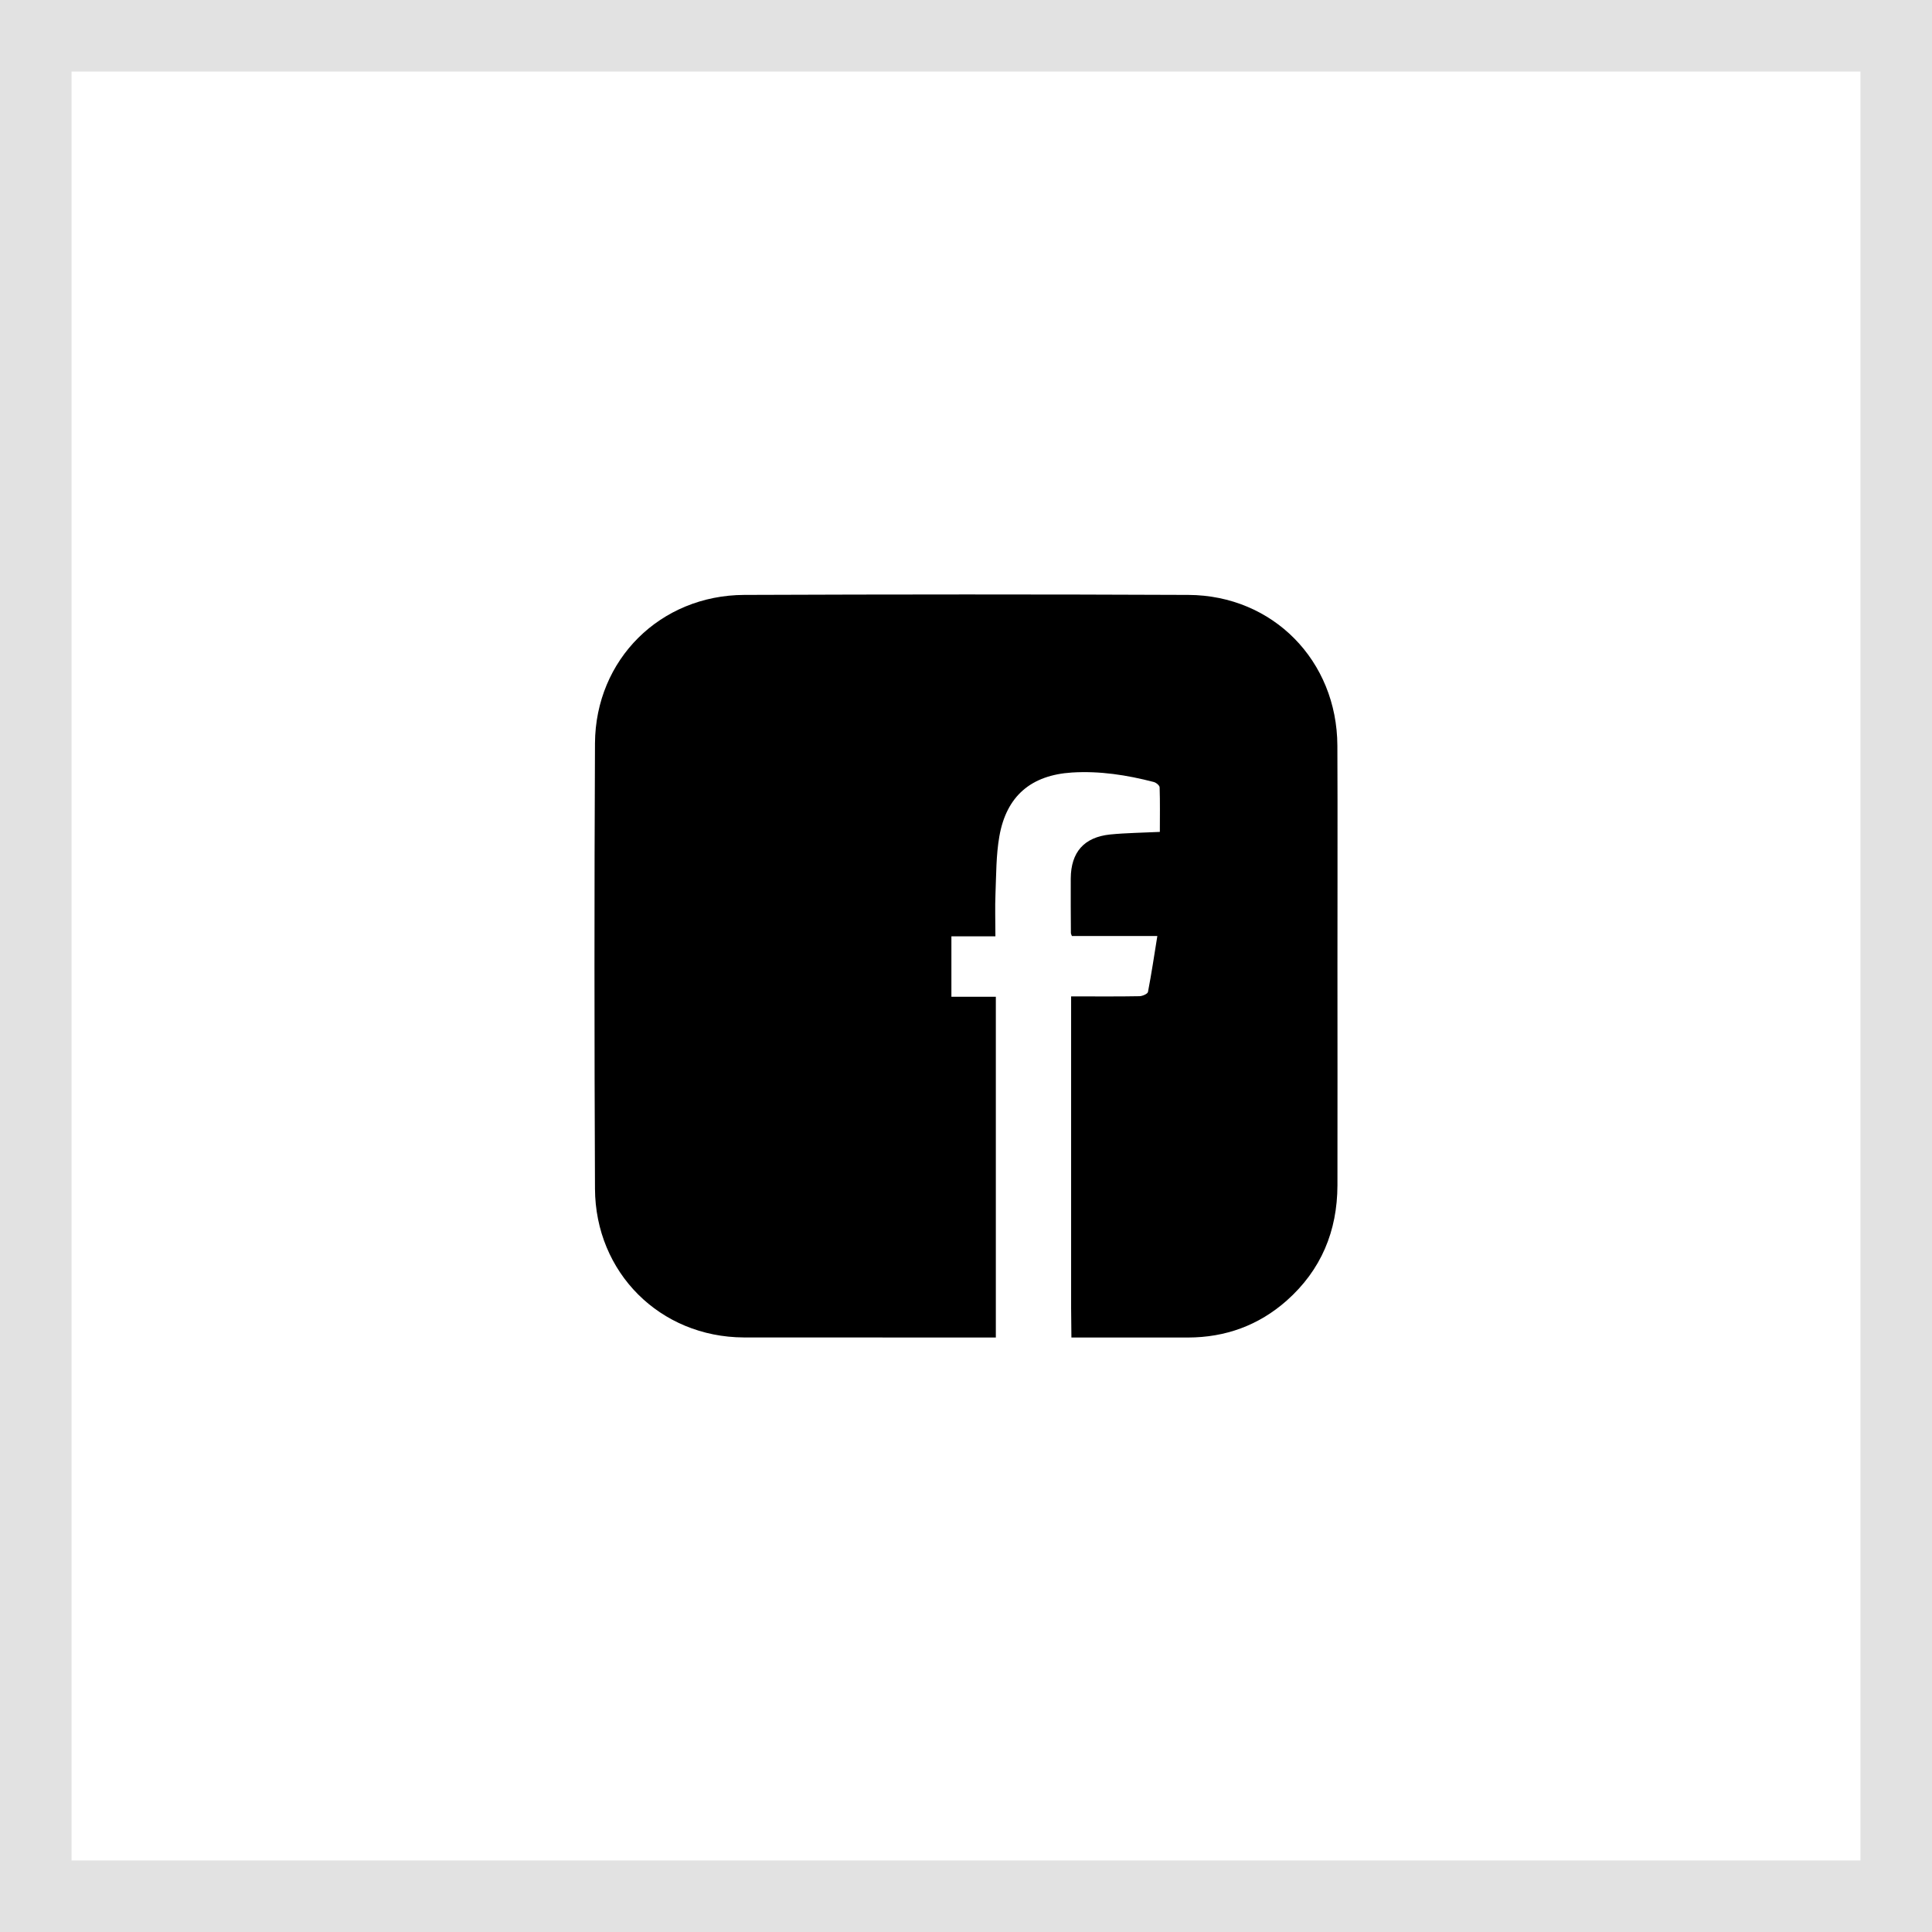
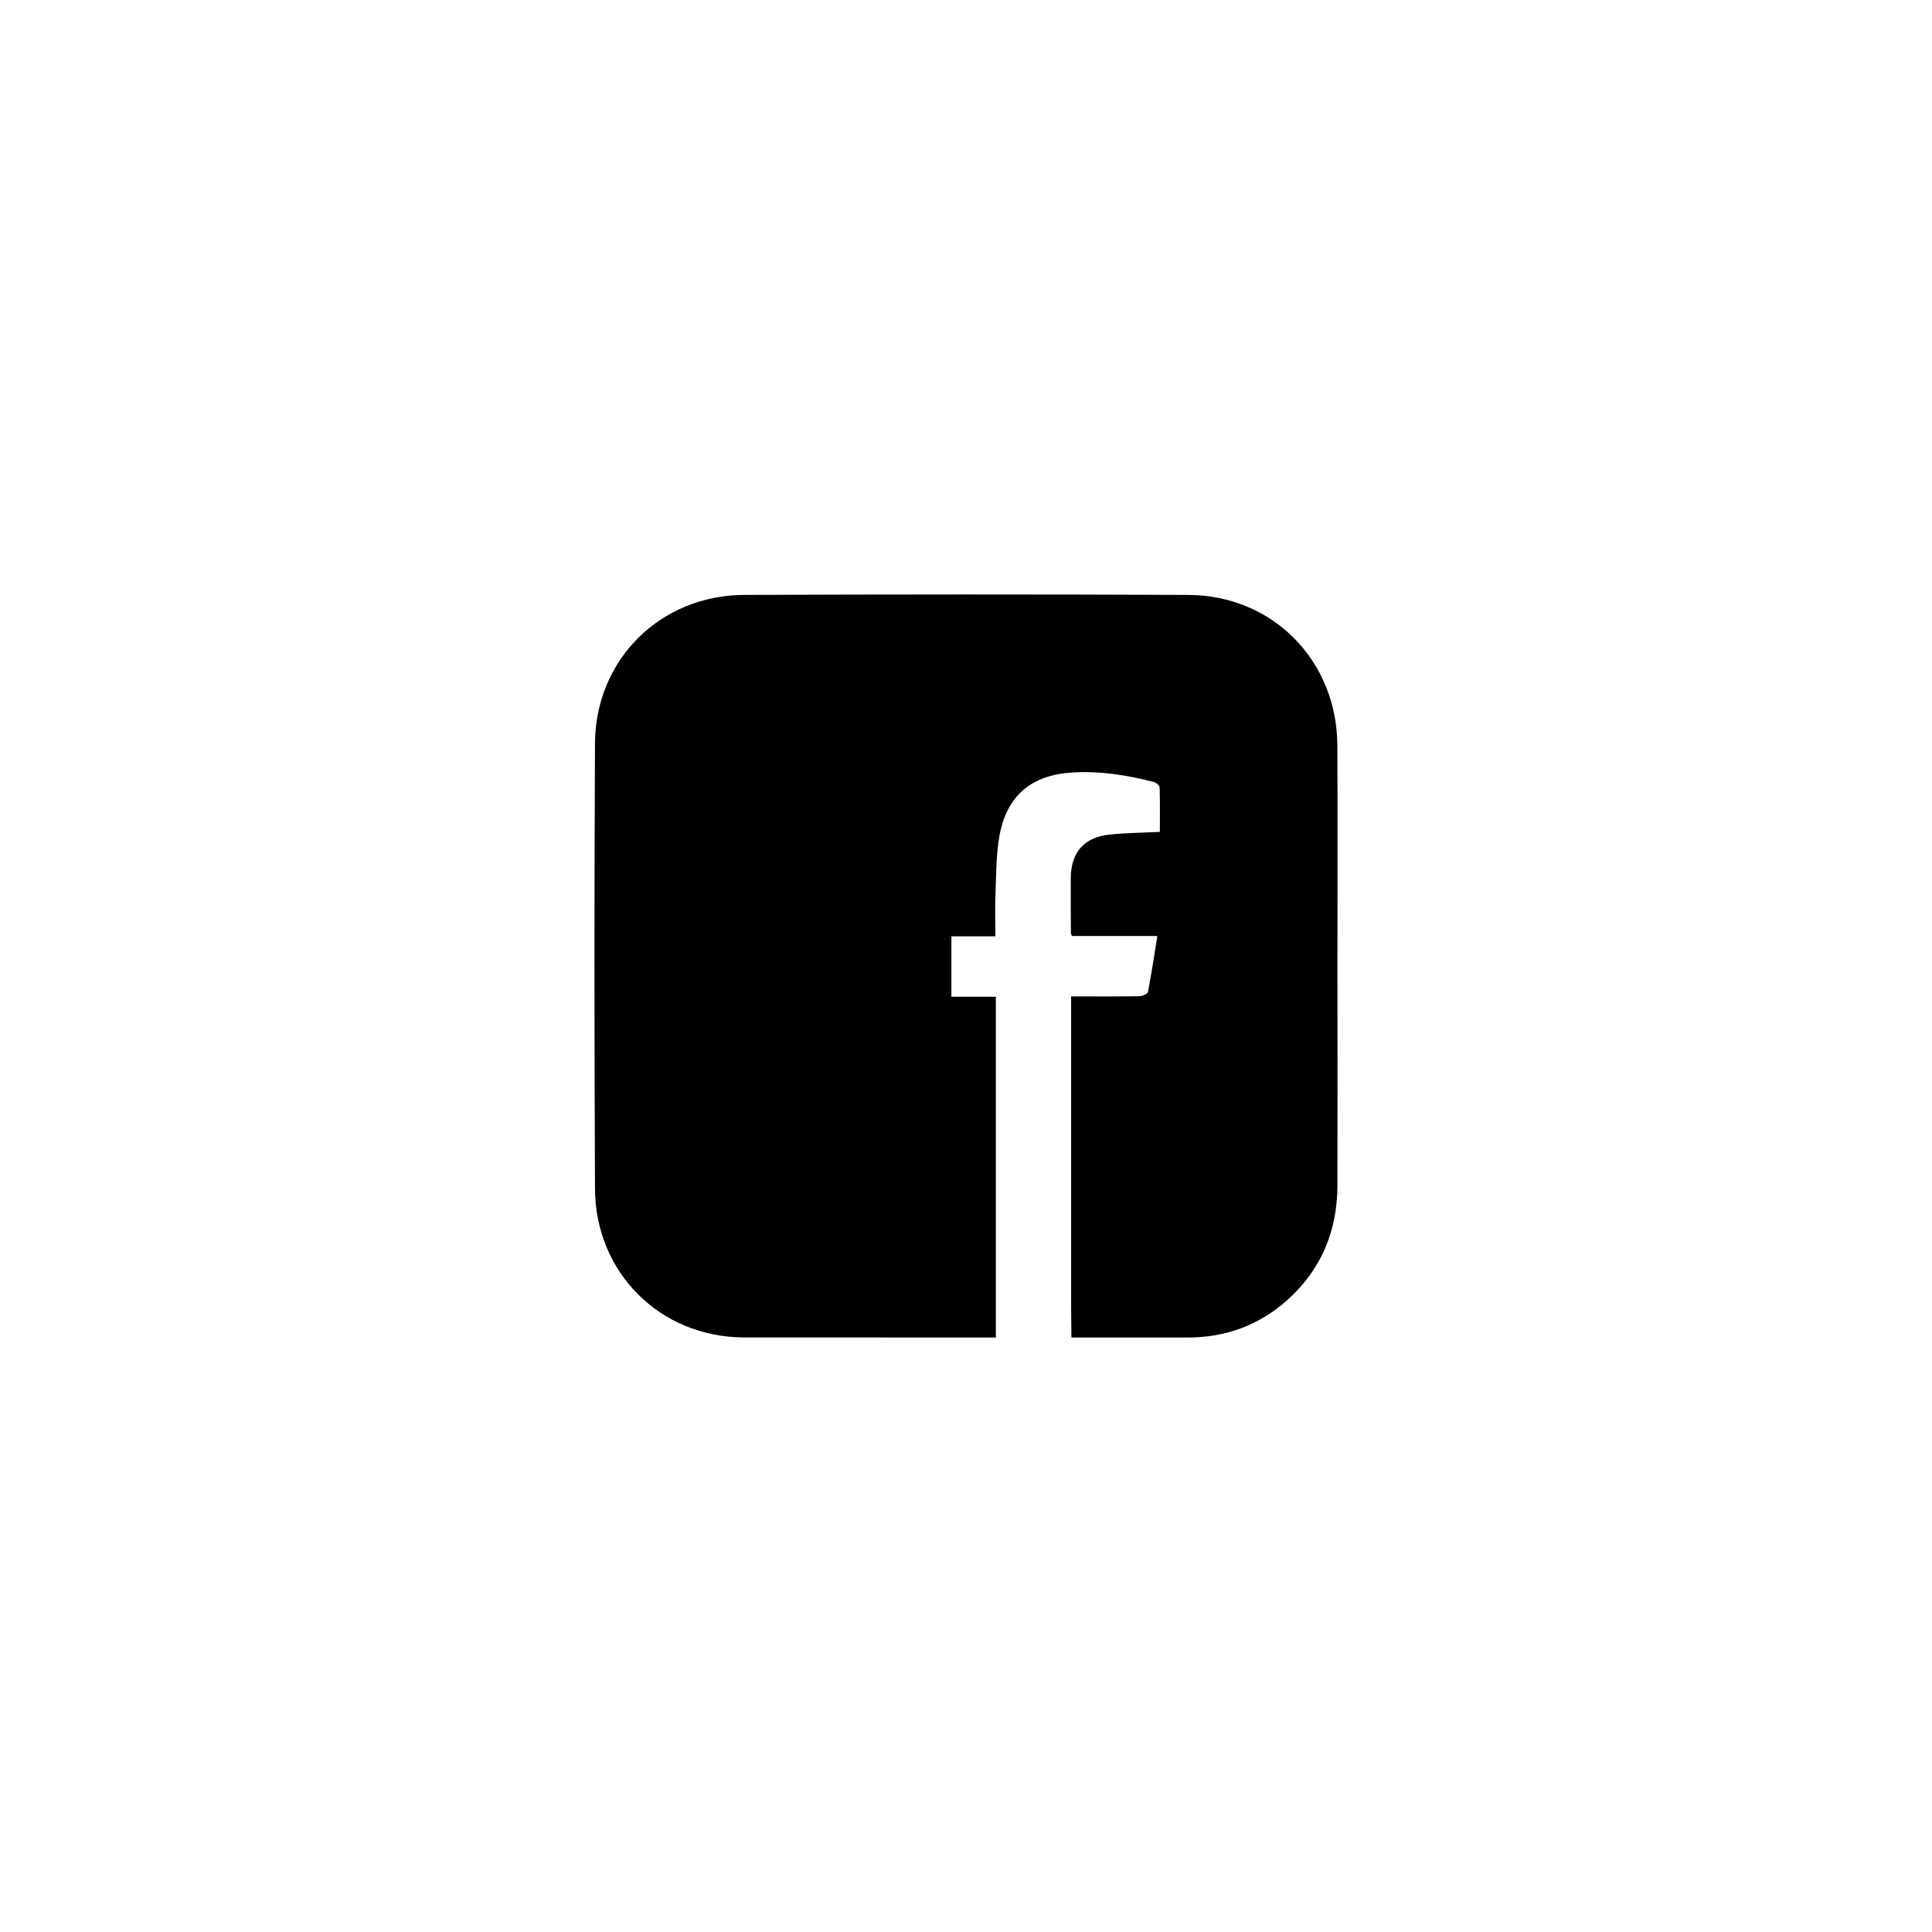
<svg xmlns="http://www.w3.org/2000/svg" xmlns:xlink="http://www.w3.org/1999/xlink" width="27px" height="27px" viewBox="0 0 27 27" version="1.1">
  <title>Facebook</title>
  <desc>Created with Sketch.</desc>
  <defs>
    <path d="M18.692,11.189 C18.692,10.933 18.691,10.676 18.69,10.42 C18.685,9.234 17.79,8.32 16.608,8.314 C14.539,8.305 12.47,8.306 10.4,8.314 C9.228,8.319 8.322,9.216 8.315,10.388 C8.305,12.463 8.306,14.538 8.315,16.612 C8.32,17.784 9.223,18.686 10.395,18.691 L13.917,18.692 L13.917,18.692 L13.917,18.28 C13.917,16.836 13.917,15.392 13.917,13.93 C13.706,13.93 13.505,13.93 13.296,13.93 C13.296,13.643 13.296,13.373 13.296,13.085 C13.494,13.085 13.695,13.085 13.911,13.085 C13.911,12.876 13.904,12.682 13.912,12.489 C13.923,12.222 13.92,11.951 13.966,11.689 C14.065,11.123 14.411,10.832 14.981,10.796 C15.369,10.772 15.748,10.831 16.122,10.928 C16.156,10.936 16.205,10.976 16.206,11.003 C16.213,11.209 16.209,11.416 16.209,11.626 C15.962,11.638 15.737,11.64 15.514,11.662 C15.15,11.7 14.967,11.909 14.964,12.275 C14.962,12.53 14.965,12.786 14.966,13.041 C14.966,13.049 14.971,13.057 14.98,13.081 C15.37,13.081 15.765,13.081 16.174,13.081 C16.13,13.354 16.092,13.609 16.043,13.863 C16.037,13.89 15.966,13.921 15.925,13.922 C15.653,13.927 15.38,13.925 15.107,13.925 C15.065,13.925 15.022,13.925 14.969,13.925 C14.969,15.38 14.969,16.824 14.969,18.279 L14.973,18.681 L14.973,18.692 L16.604,18.692 C17.123,18.691 17.589,18.524 17.982,18.176 C18.464,17.748 18.689,17.204 18.691,16.565 C18.693,15.543 18.691,14.521 18.691,13.499 C18.691,12.729 18.693,11.959 18.692,11.189 Z" id="path-1" />
  </defs>
  <g id="🖼--SYMBOLS" stroke="none" stroke-width="1" fill="none" fill-rule="evenodd">
    <g id="Components/Share-Widget" transform="translate(-13, -44)">
      <g id="Share">
        <g id="Icons/Social/facebook" transform="translate(13, 44)">
-           <rect id="Rectangle" stroke="#E2E2E2" stroke-width="1" fill-rule="nonzero" x="0.5" y="0.5" width="26" height="26" />
          <mask id="mask-2" fill="white">
            <use xlink:href="#path-1" />
          </mask>
          <use id="Shape" fill="#000000" fill-rule="nonzero" xlink:href="#path-1" />
        </g>
      </g>
    </g>
  </g>
</svg>